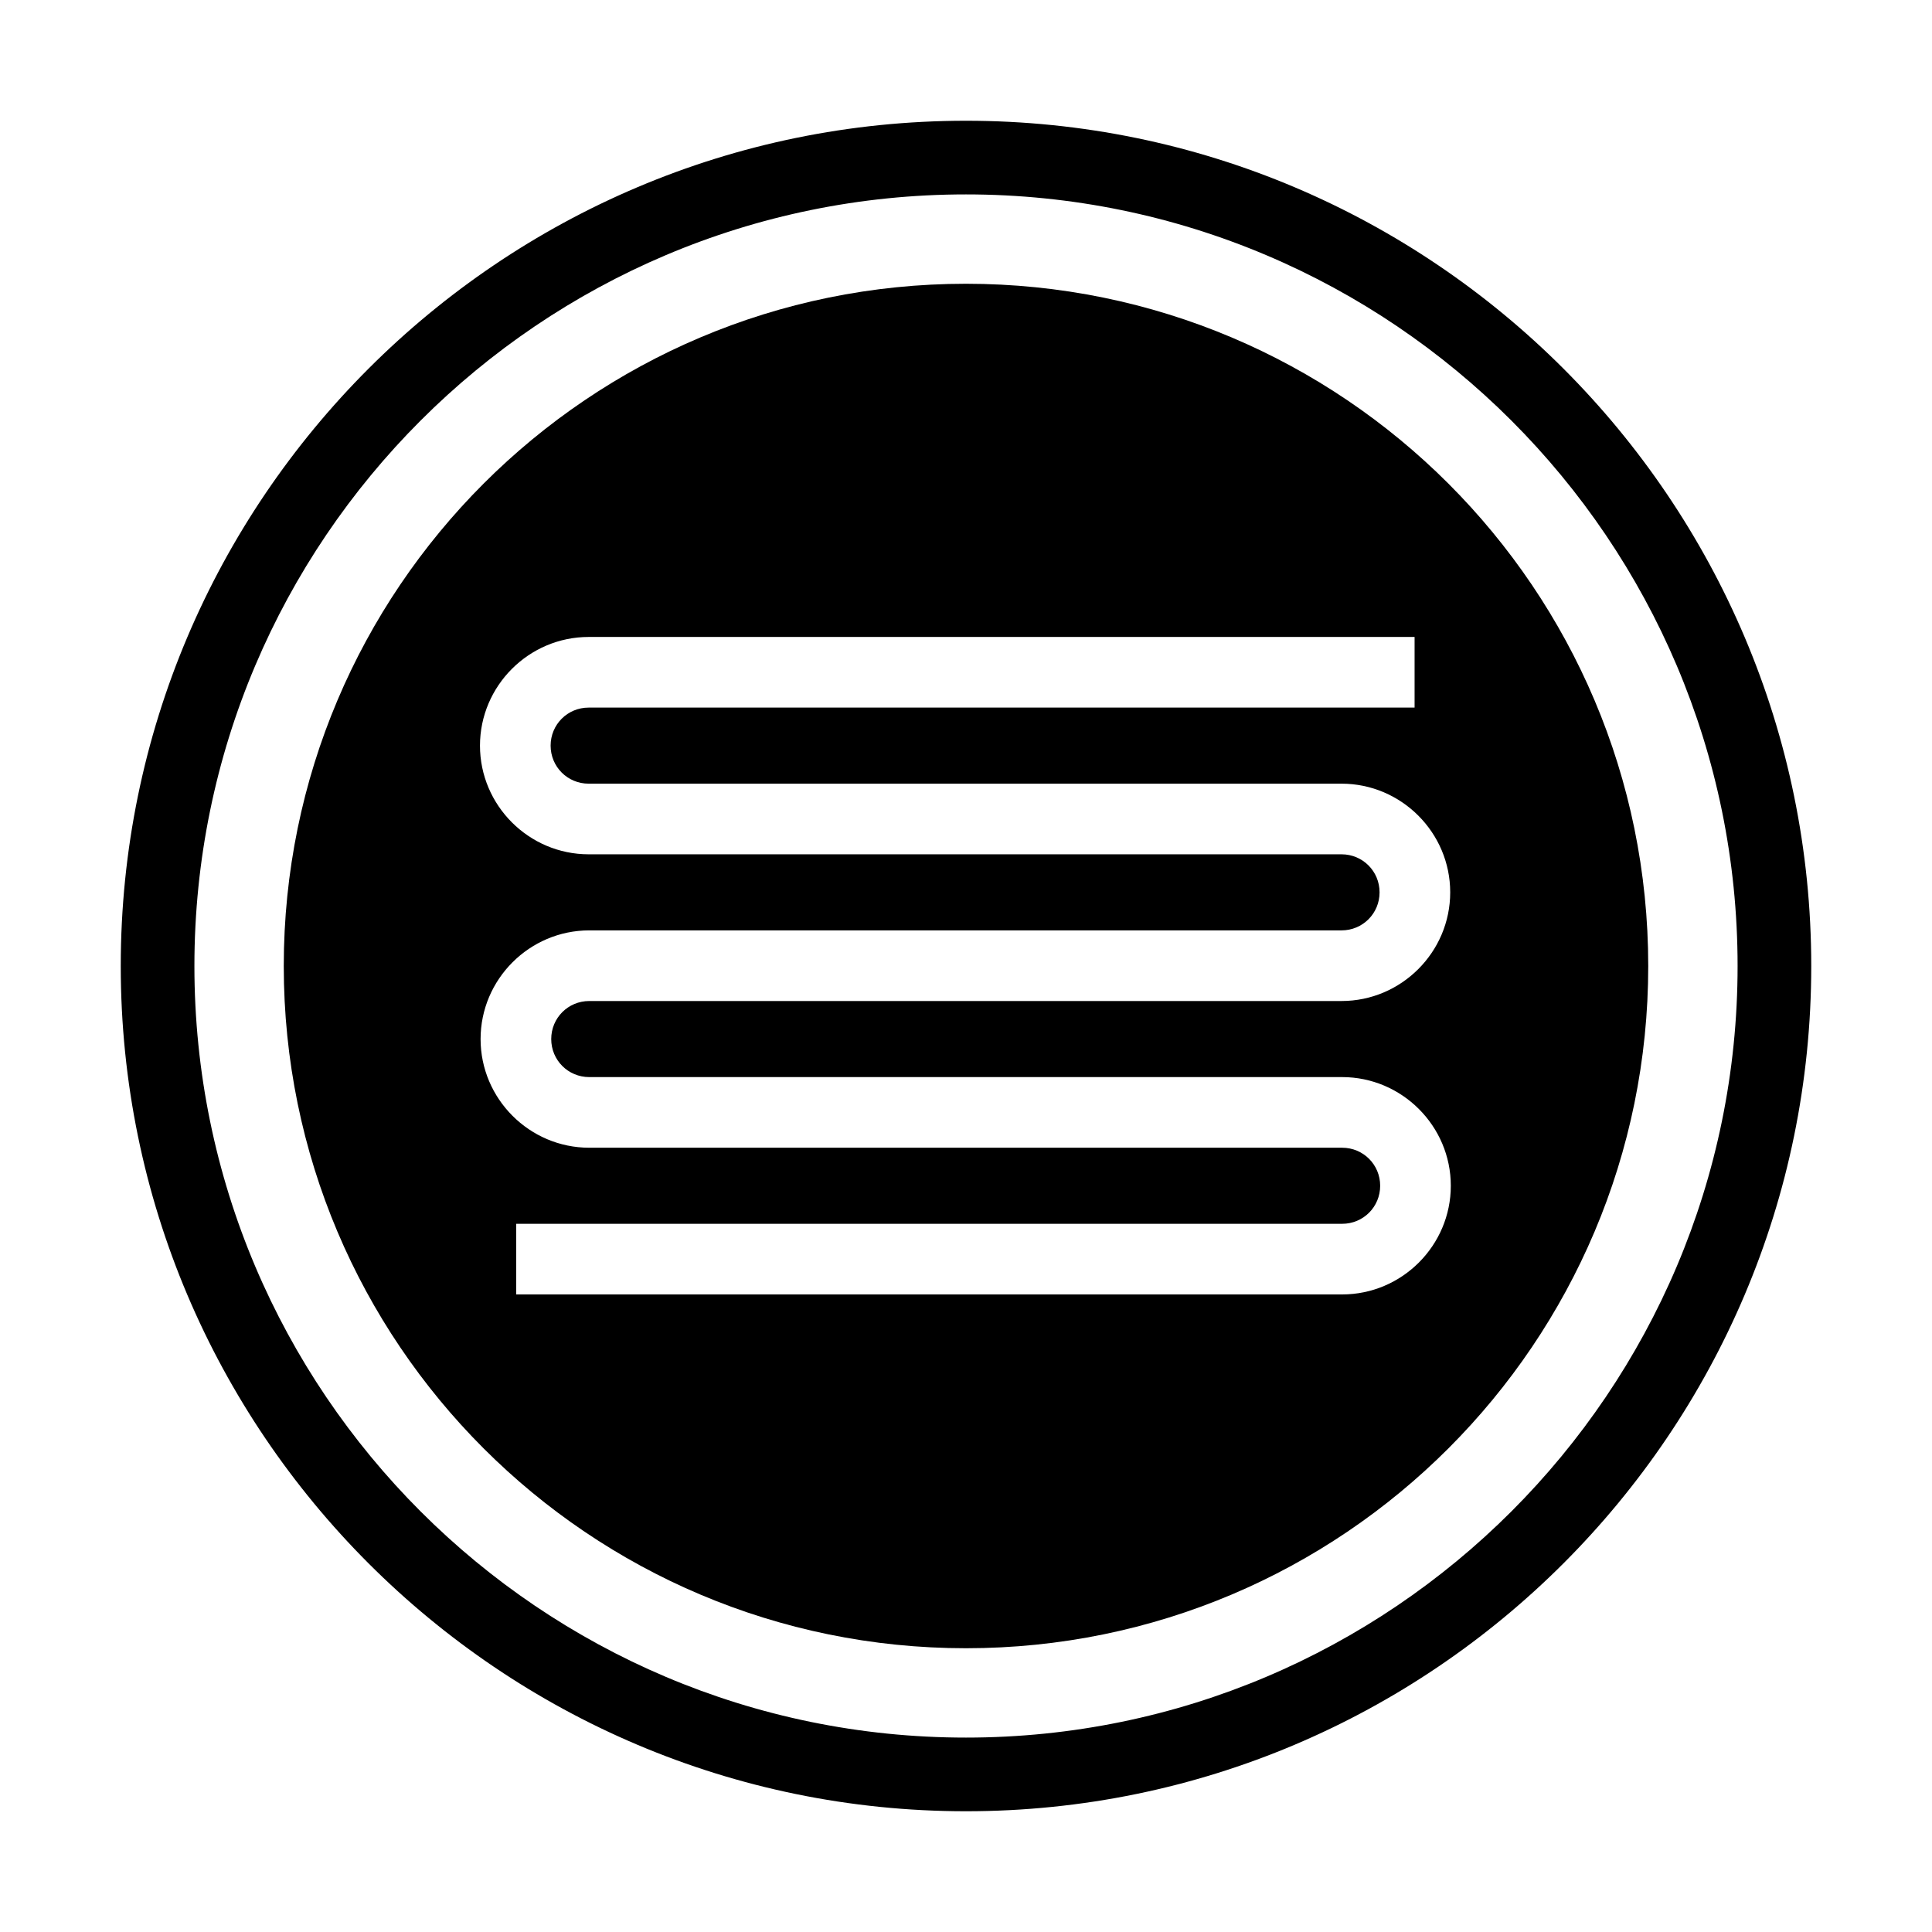
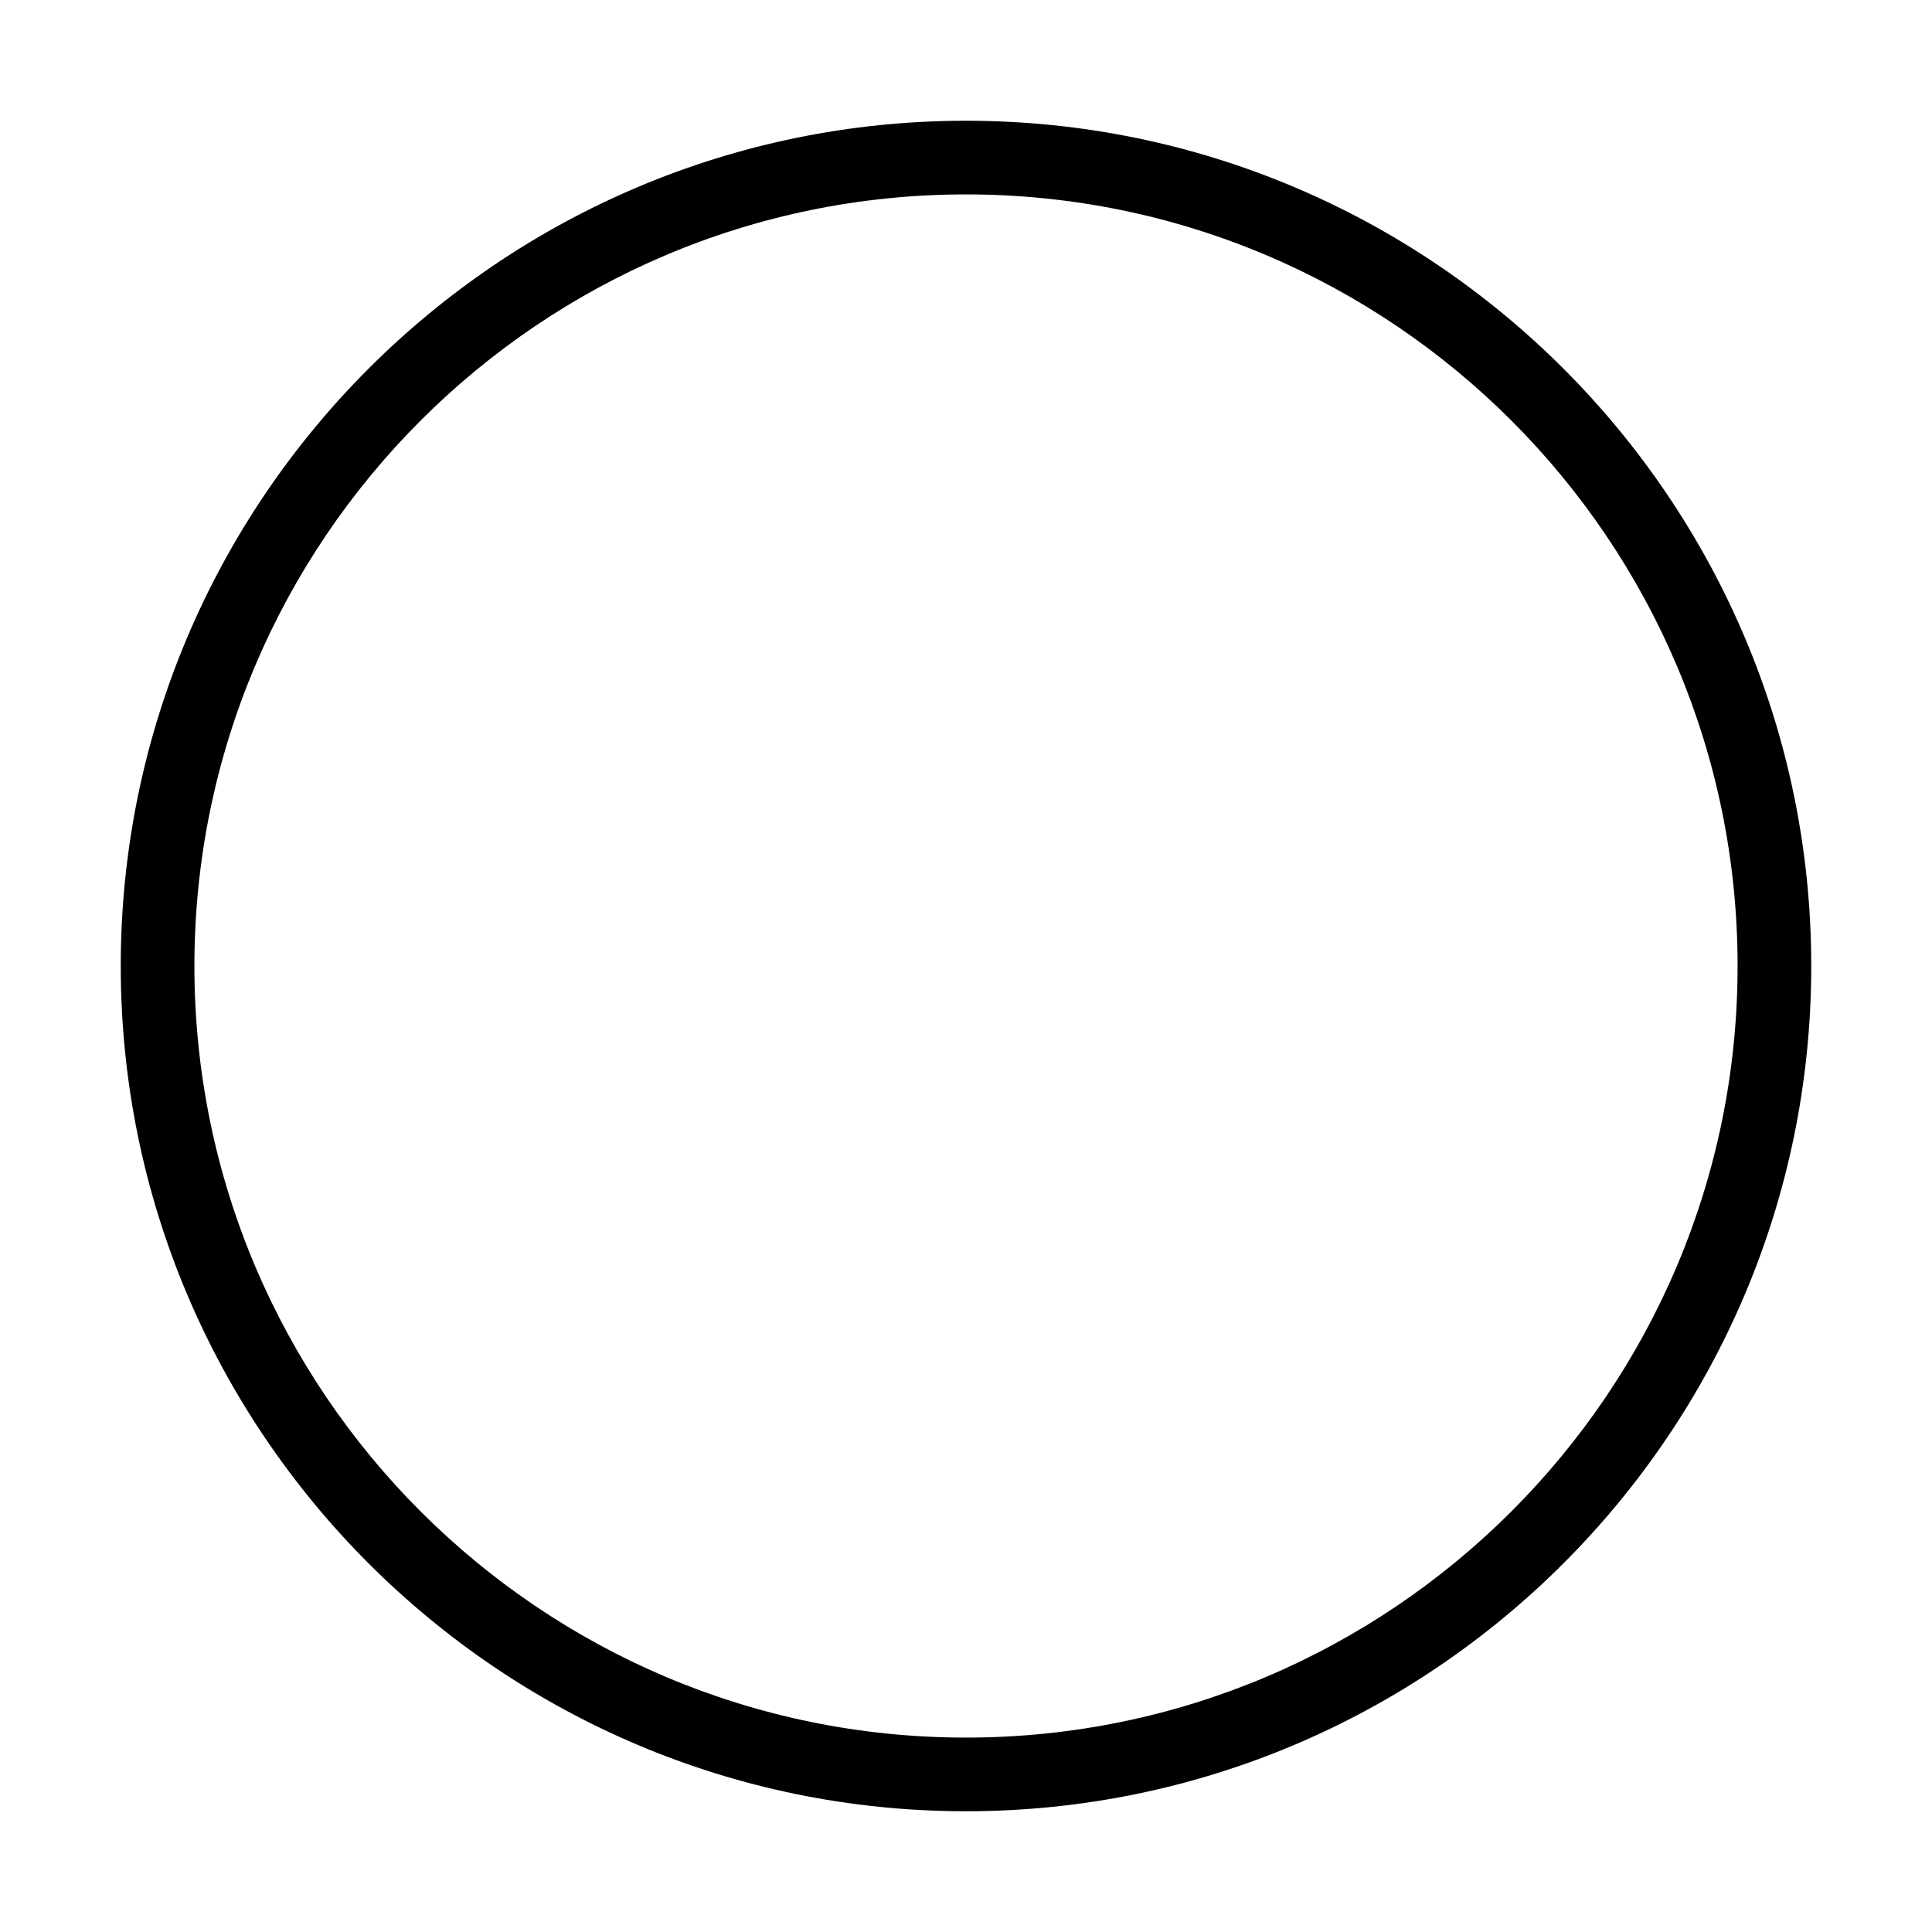
<svg xmlns="http://www.w3.org/2000/svg" id="Layer_1" data-name="Layer 1" viewBox="0 0 32 32">
  <path d="m16,30c-7.72,0-14-6.28-14-14S8.28,2,16,2s14,6.28,14,14-6.28,14-14,14Zm0-26.78c-7.05,0-12.78,5.73-12.78,12.78s5.73,12.78,12.78,12.78,12.78-5.73,12.78-12.78S23.05,3.22,16,3.22Z" />
-   <path d="m16,4.7c-6.24,0-11.3,5.06-11.3,11.3s5.06,11.3,11.3,11.3,11.3-5.06,11.3-11.3-5.06-11.3-11.3-11.3Zm6.23,16.74h-13.68v-1.17h13.68c.35,0,.63-.28.63-.63s-.28-.63-.63-.63h-12.47c-.99,0-1.8-.81-1.8-1.8s.81-1.8,1.8-1.8h6.23s6.23,0,6.23,0c.35,0,.63-.28.63-.63s-.28-.63-.63-.63h-12.47c-.99,0-1.8-.81-1.8-1.8s.81-1.8,1.8-1.8h13.68v1.17h-13.68c-.35,0-.63.28-.63.63s.28.63.63.63h12.47c.99,0,1.8.81,1.8,1.8s-.81,1.8-1.8,1.8h-6.23s-6.23,0-6.23,0c-.35,0-.63.28-.63.63s.28.63.63.63h12.47c.99,0,1.8.81,1.8,1.8s-.81,1.8-1.8,1.8Z" />
</svg>